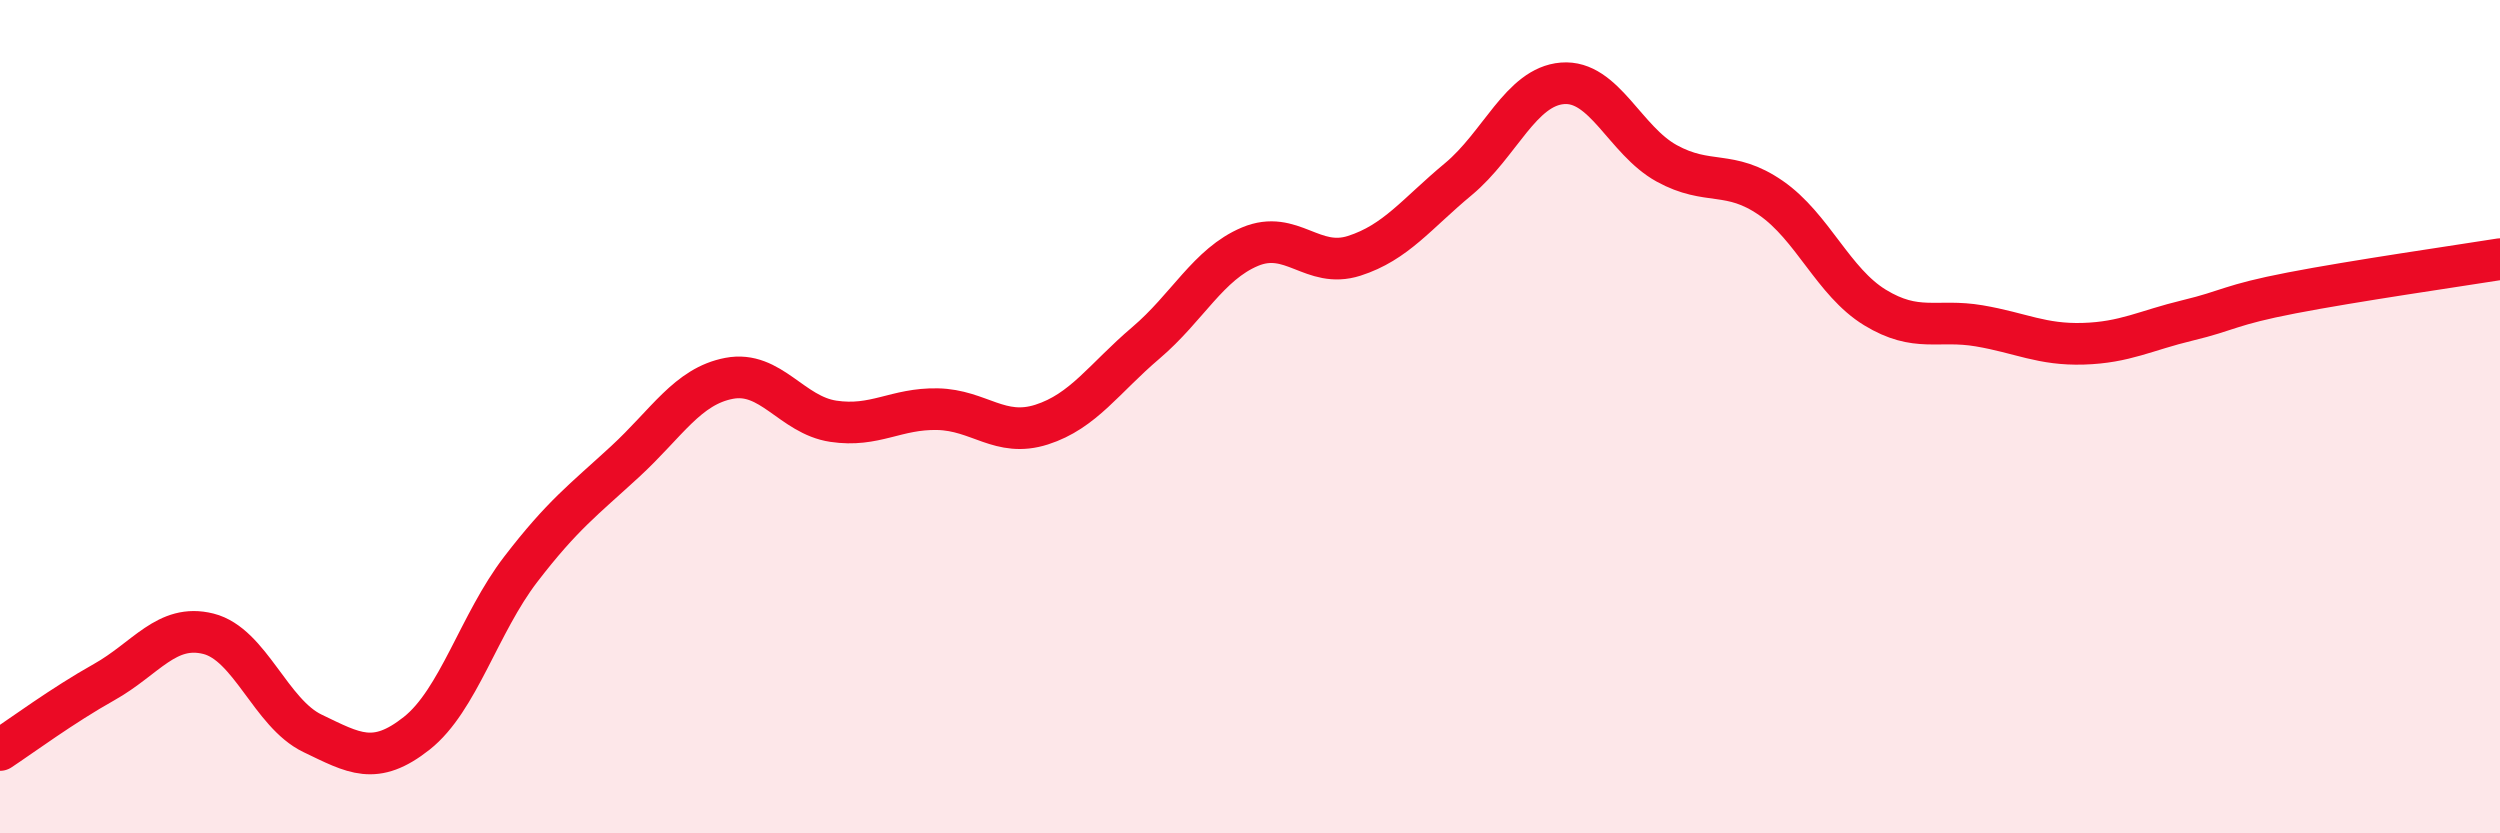
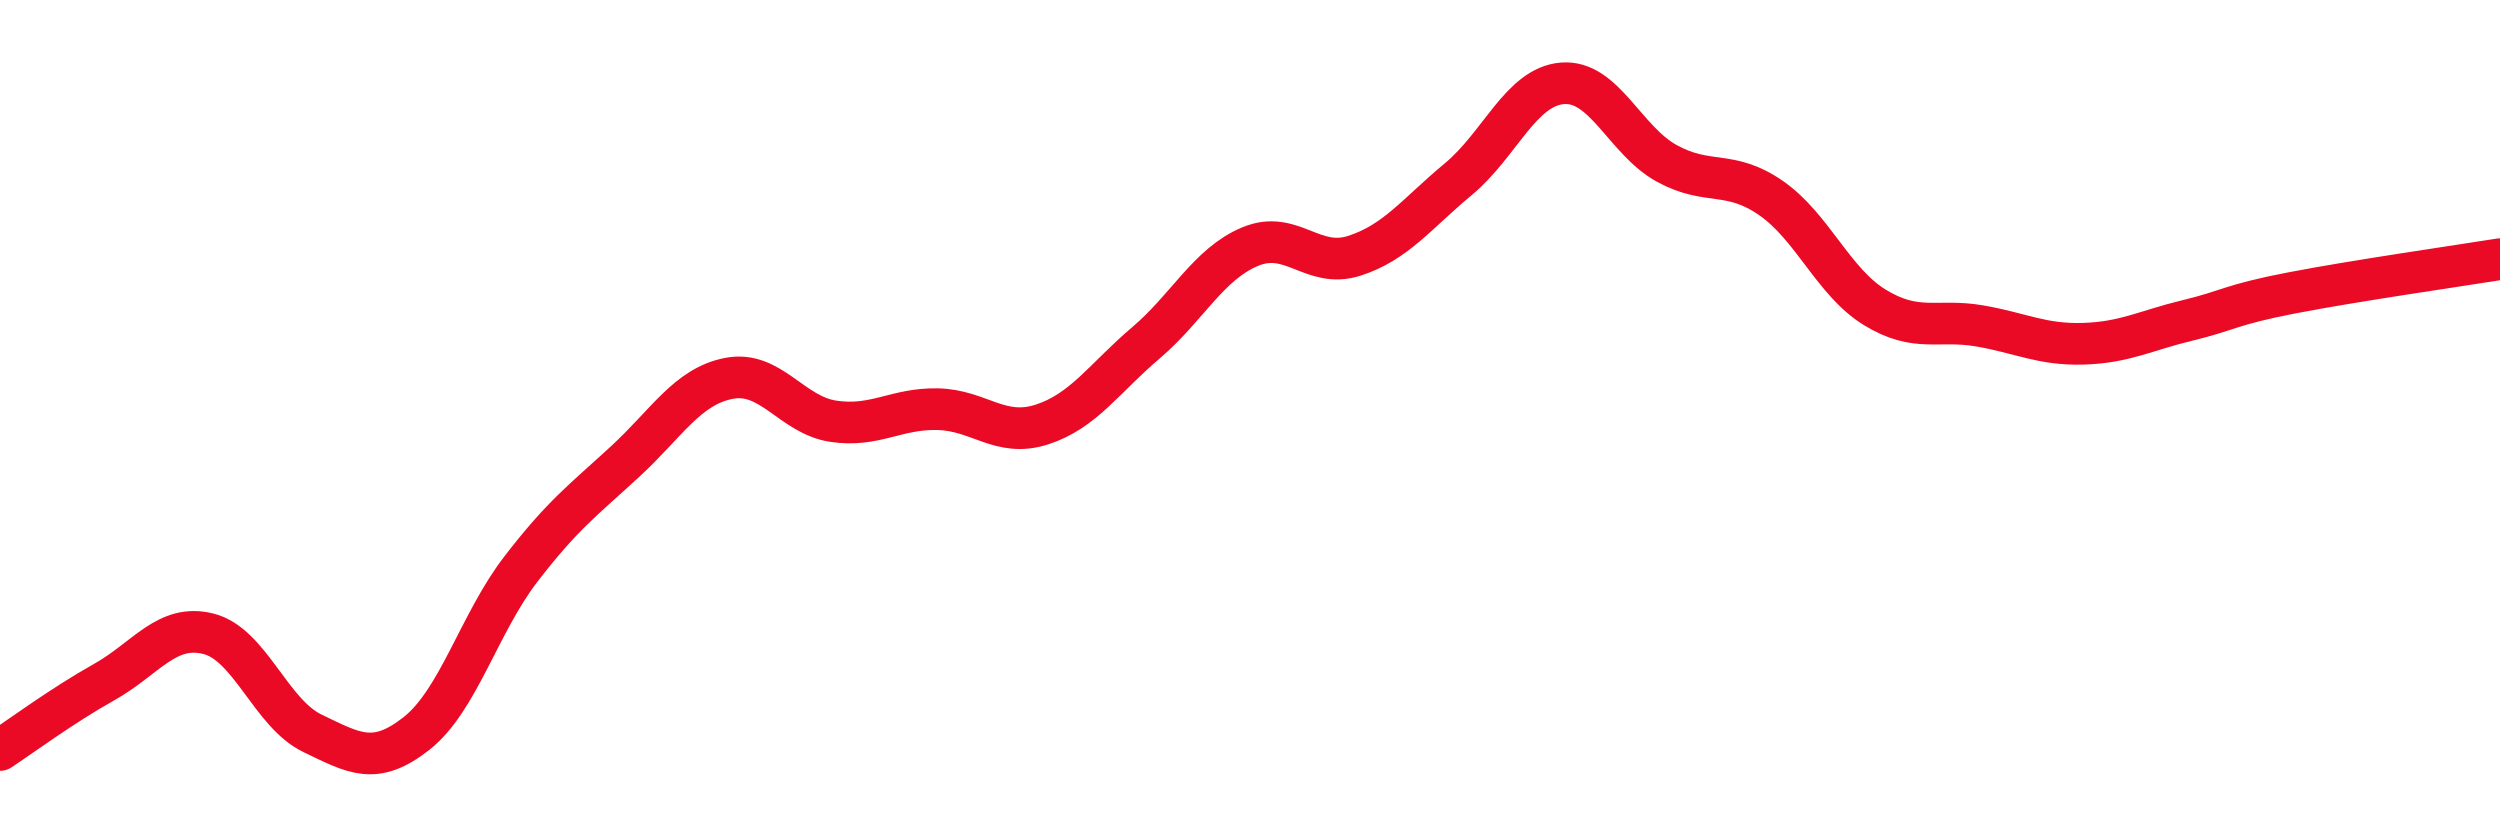
<svg xmlns="http://www.w3.org/2000/svg" width="60" height="20" viewBox="0 0 60 20">
-   <path d="M 0,18 C 0.5,17.67 1.5,16.93 2.5,16.37 C 3.5,15.81 4,14.96 5,15.21 C 6,15.46 6.5,17.12 7.5,17.6 C 8.5,18.08 9,18.39 10,17.6 C 11,16.81 11.5,14.96 12.5,13.66 C 13.5,12.36 14,12 15,11.08 C 16,10.16 16.5,9.27 17.5,9.08 C 18.5,8.89 19,9.96 20,10.11 C 21,10.26 21.5,9.8 22.5,9.82 C 23.5,9.84 24,10.51 25,10.19 C 26,9.87 26.5,9.08 27.5,8.23 C 28.5,7.38 29,6.34 30,5.92 C 31,5.5 31.5,6.46 32.5,6.14 C 33.5,5.82 34,5.13 35,4.3 C 36,3.47 36.5,2.08 37.5,2 C 38.5,1.92 39,3.37 40,3.92 C 41,4.47 41.5,4.06 42.5,4.75 C 43.5,5.44 44,6.77 45,7.38 C 46,7.99 46.5,7.65 47.5,7.82 C 48.5,7.99 49,8.28 50,8.25 C 51,8.22 51.5,7.93 52.5,7.69 C 53.5,7.45 53.5,7.32 55,7.03 C 56.5,6.74 59,6.38 60,6.22L60 20L0 20Z" fill="#EB0A25" opacity="0.1" stroke-linecap="round" stroke-linejoin="round" />
  <path d="M 0,18 C 0.5,17.67 1.5,16.93 2.5,16.37 C 3.5,15.81 4,14.96 5,15.21 C 6,15.46 6.5,17.12 7.5,17.6 C 8.5,18.08 9,18.39 10,17.6 C 11,16.81 11.5,14.96 12.5,13.66 C 13.5,12.36 14,12 15,11.08 C 16,10.16 16.5,9.27 17.5,9.08 C 18.5,8.89 19,9.96 20,10.11 C 21,10.26 21.5,9.8 22.5,9.82 C 23.5,9.84 24,10.51 25,10.19 C 26,9.87 26.5,9.08 27.5,8.23 C 28.5,7.38 29,6.34 30,5.92 C 31,5.5 31.5,6.46 32.5,6.14 C 33.5,5.82 34,5.13 35,4.3 C 36,3.47 36.5,2.08 37.5,2 C 38.5,1.92 39,3.37 40,3.92 C 41,4.47 41.5,4.06 42.5,4.75 C 43.5,5.44 44,6.77 45,7.38 C 46,7.99 46.5,7.65 47.5,7.82 C 48.5,7.99 49,8.28 50,8.25 C 51,8.22 51.5,7.93 52.5,7.69 C 53.5,7.45 53.5,7.32 55,7.03 C 56.5,6.74 59,6.38 60,6.22" stroke="#EB0A25" stroke-width="1" fill="none" stroke-linecap="round" stroke-linejoin="round" />
</svg>